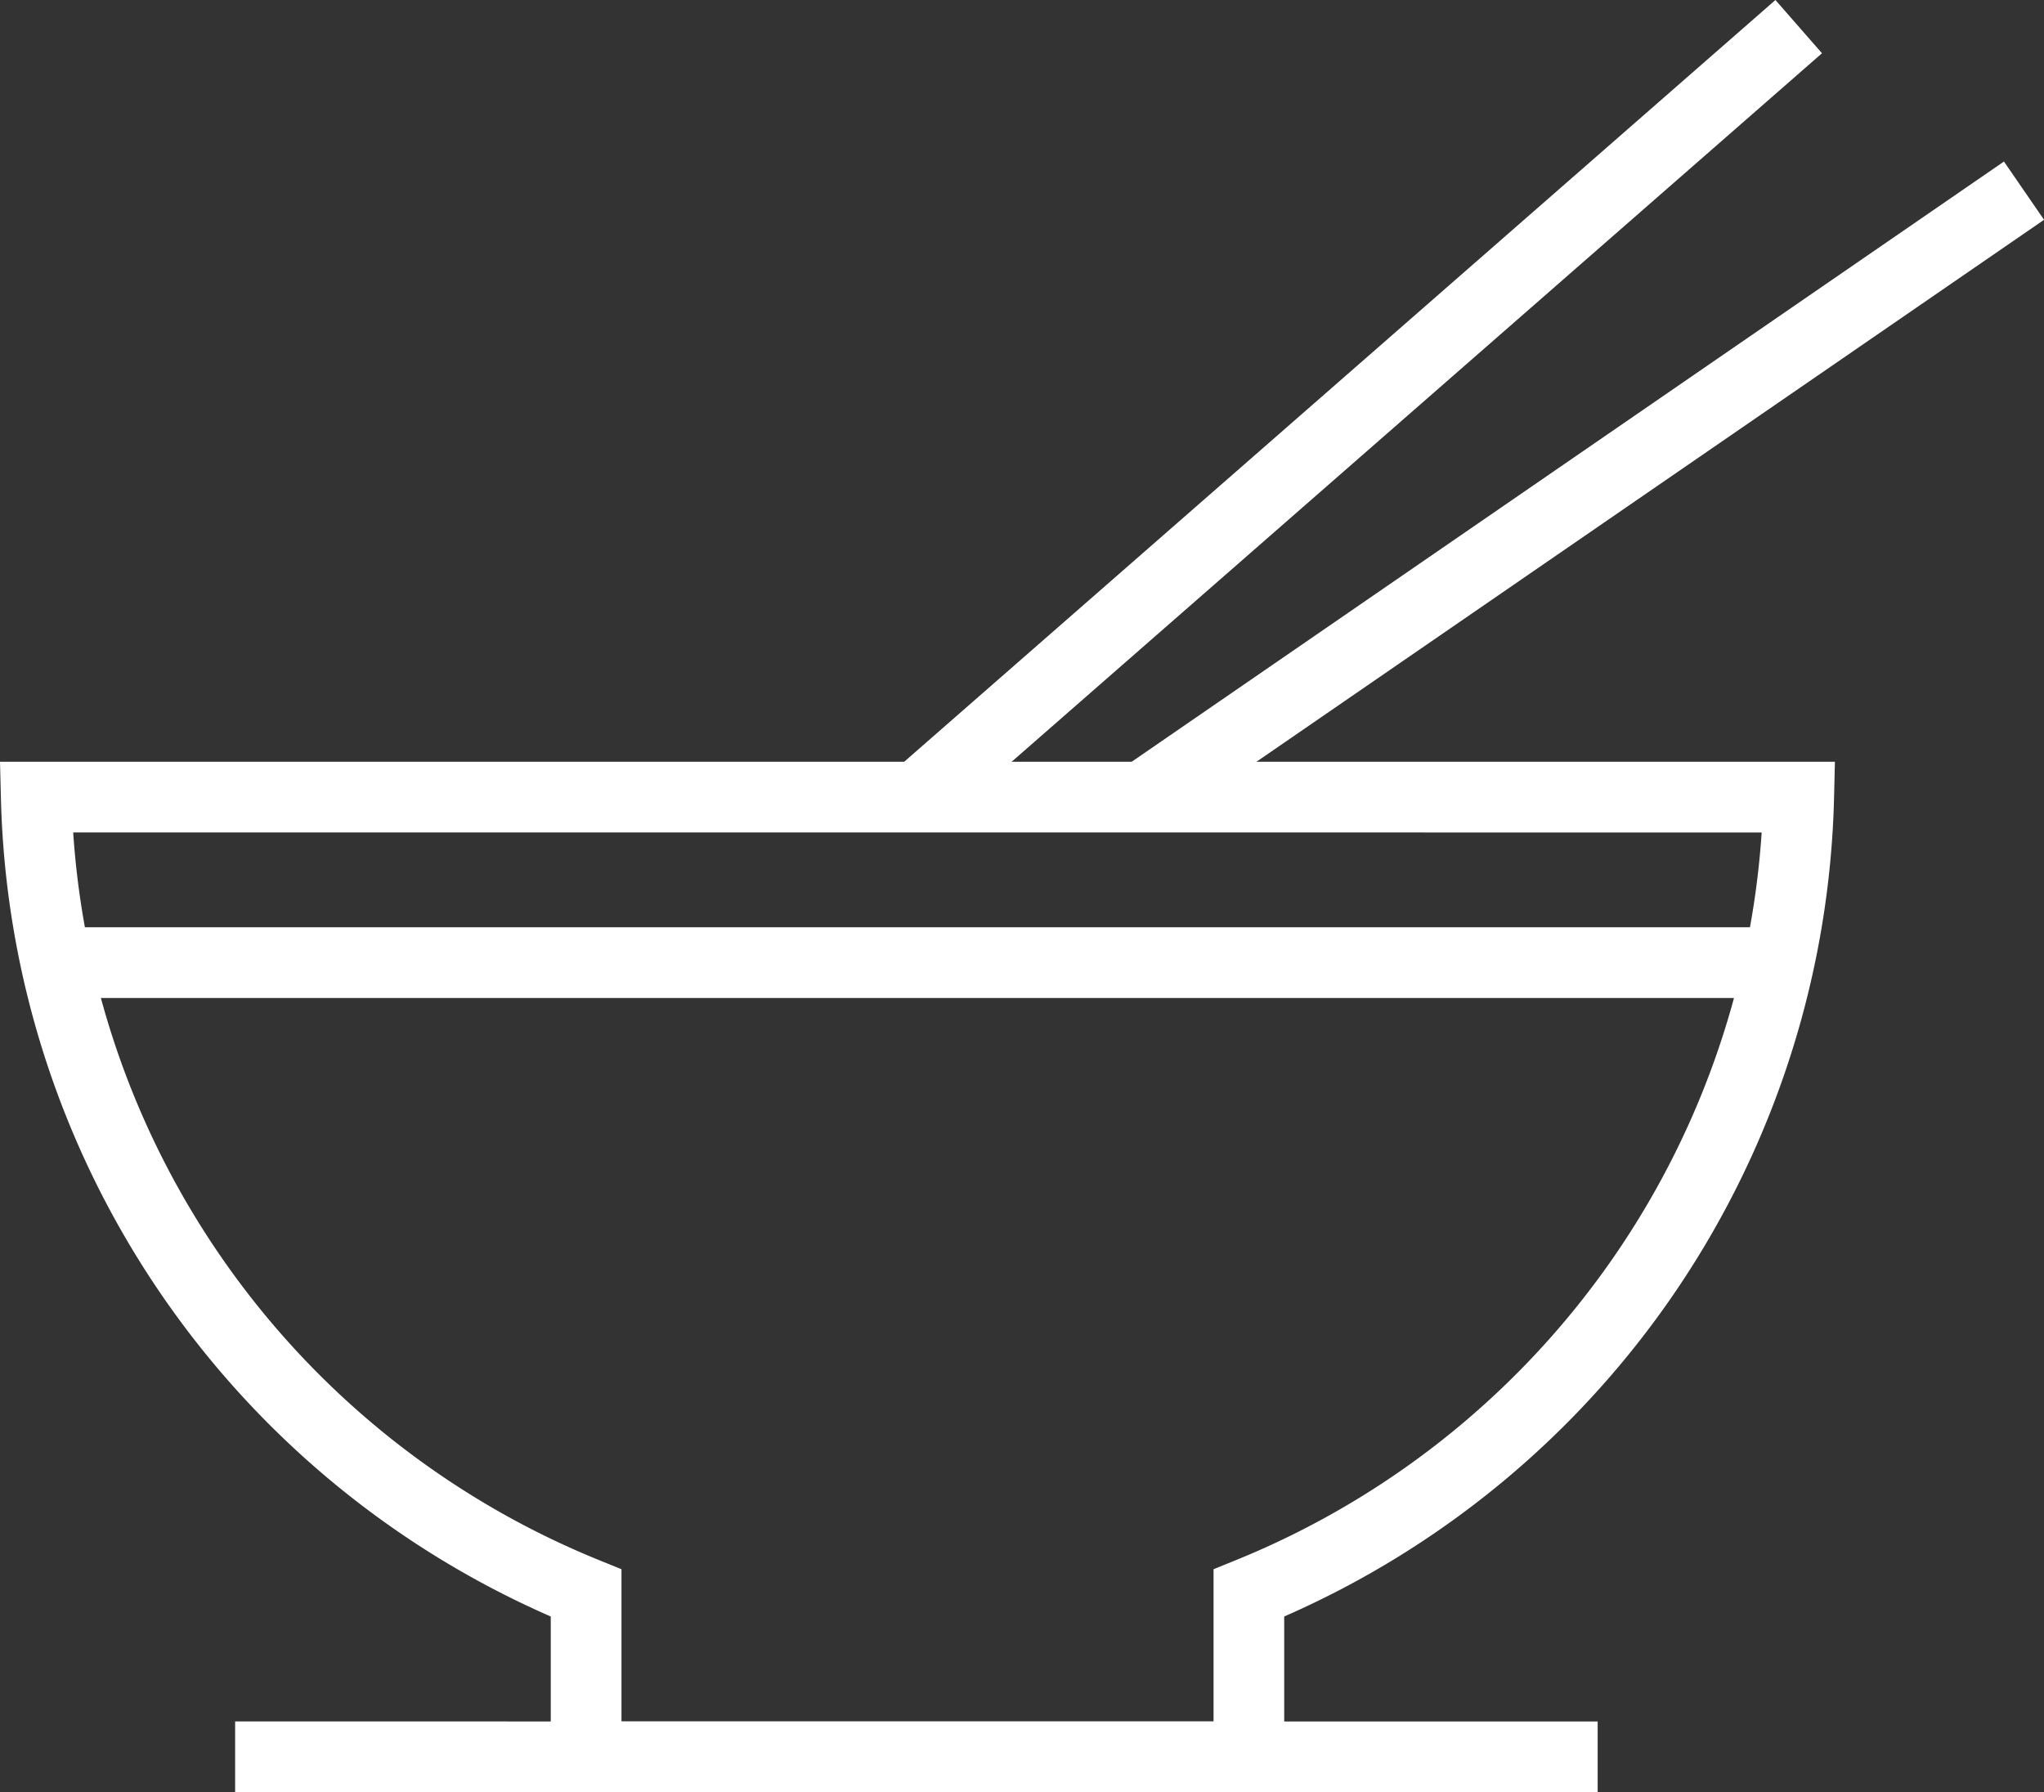
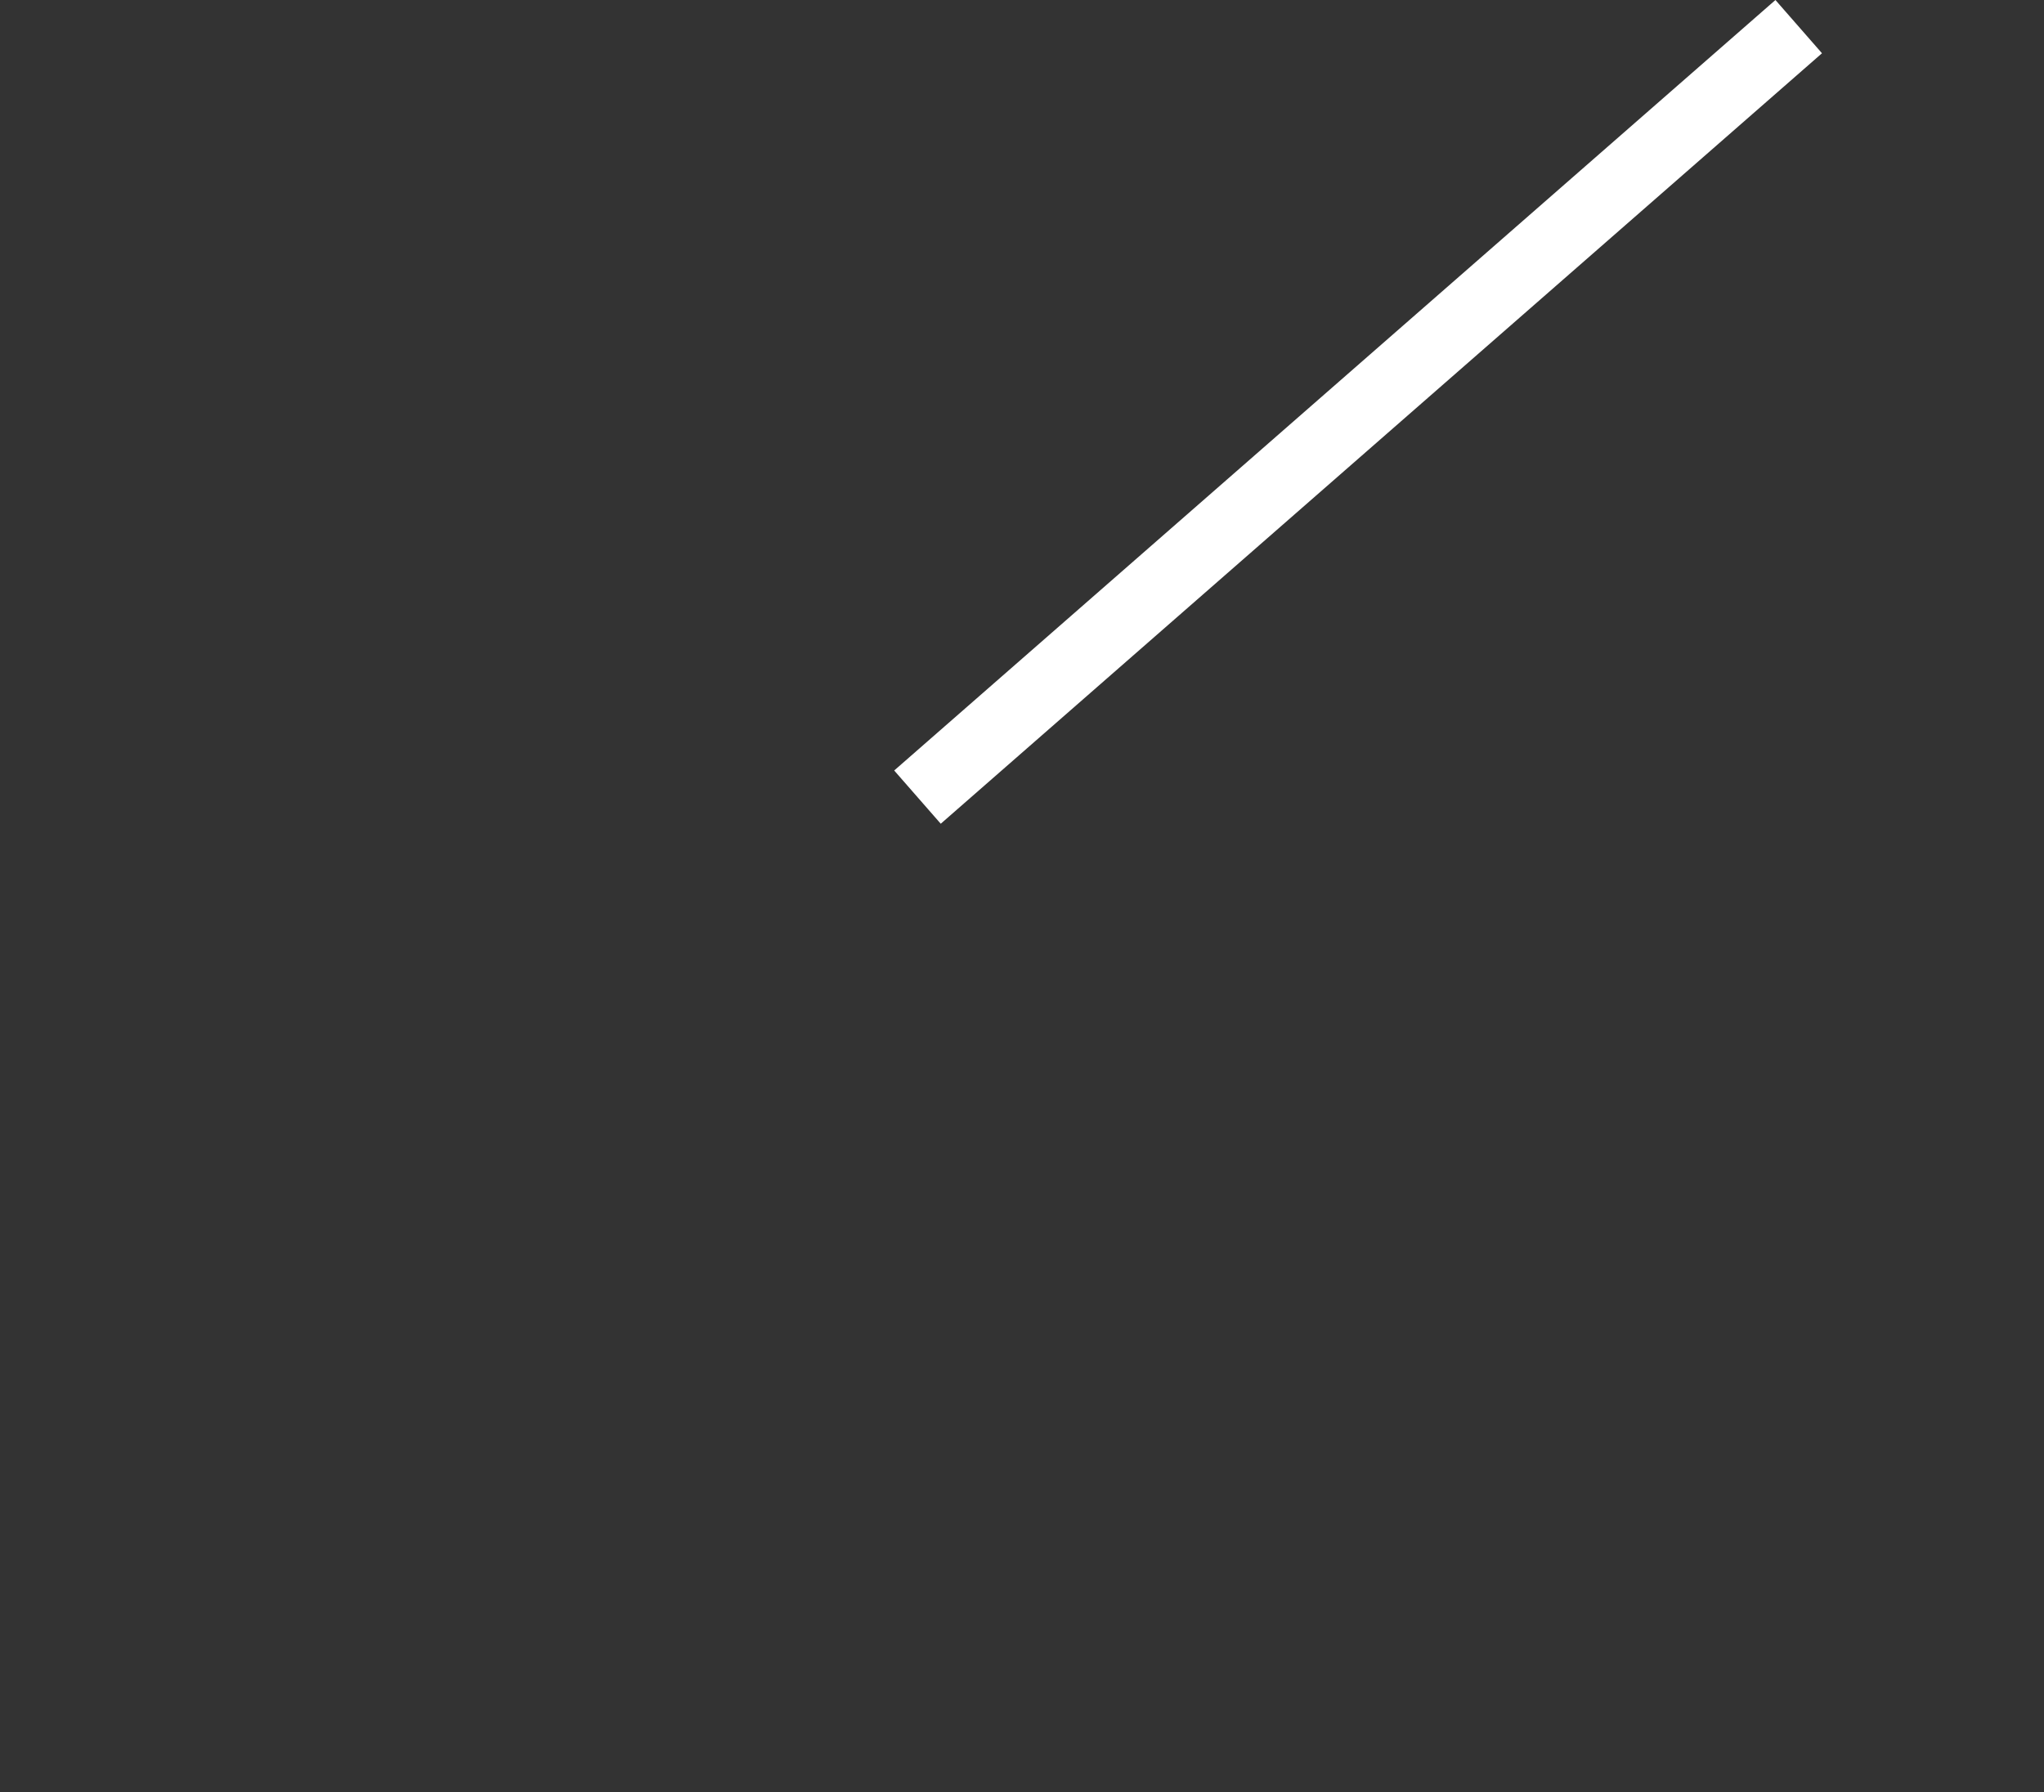
<svg xmlns="http://www.w3.org/2000/svg" width="144.491" height="126.701" viewBox="0 0 144.491 126.701">
  <rect x="0" y="0" width="144.491" height="126.701" fill="#333333" stroke="none" />
  <g id="ICON-SAVOIR-FAIRE" transform="translate(3369.133 -2566.617)">
-     <path id="Tracé_205" data-name="Tracé 205" d="M592.367,3221.031H722.078l-.061,2.559a64.906,64.906,0,0,1-38.868,57.868v12.421H631.3v-12.42a64.85,64.85,0,0,1-38.868-57.869Zm124.537,5H597.541a59.809,59.809,0,0,0,37.2,51.453l1.559.633v10.762h41.853v-10.763l1.559-.633A59.8,59.8,0,0,0,716.9,3226.031Z" transform="translate(-3961.5 -600.56)" fill="#fff" />
    <path id="Ligne_38" data-name="Ligne 38" d="M1.646,56.353l-3.291-3.764L60.65-1.882l3.291,3.764Z" transform="translate(-3304.277 2568.5)" fill="#fff" />
-     <path id="Ligne_39" data-name="Ligne 39" d="M1.417,44.934l-2.835-4.119,62.3-42.874,2.835,4.119Z" transform="translate(-3288.355 2580.096)" fill="#fff" />
-     <path id="Ligne_40" data-name="Ligne 40" d="M123.207,2.5H0v-5H123.207Z" transform="translate(-3366.573 2634.672)" fill="#fff" />
-     <path id="Ligne_41" data-name="Ligne 41" d="M96.318,2.5H0v-5H96.318Z" transform="translate(-3352.512 2690.819)" fill="#fff" />
  </g>
</svg>